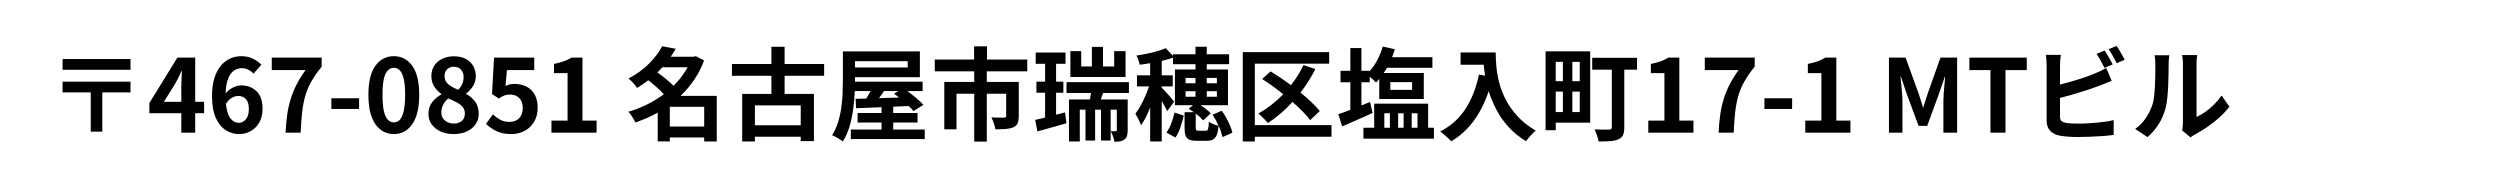
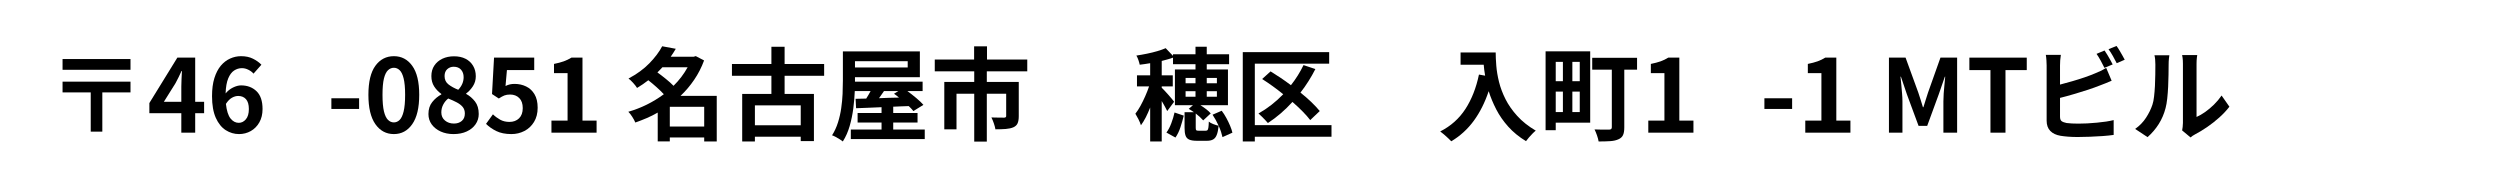
<svg xmlns="http://www.w3.org/2000/svg" width="1366" zoomAndPan="magnify" viewBox="0 0 1024.5 75" height="100" preserveAspectRatio="xMidYMid meet" version="1.0">
  <defs>
    <g />
  </defs>
  <g fill="#000000" fill-opacity="1">
    <g transform="translate(18.776, 54.367)">
      <g>
        <path d="M 6.859 -30.172 L 34.703 -30.172 L 34.703 -25.766 L 6.859 -25.766 Z M 6.859 -20.906 L 34.703 -20.906 L 34.703 -16.5 L 23.156 -16.5 L 23.156 -0.422 L 18.406 -0.422 L 18.406 -16.5 L 6.859 -16.5 Z M 6.859 -20.906 " />
      </g>
    </g>
  </g>
  <g fill="#000000" fill-opacity="1">
    <g transform="translate(60.334, 54.367)">
      <g>
        <path d="M 6.812 -12.641 L 13.969 -12.641 L 13.969 -18.906 C 13.969 -19.789 14 -20.848 14.062 -22.078 C 14.133 -23.316 14.188 -24.379 14.219 -25.266 L 14.047 -25.266 C 13.691 -24.461 13.305 -23.641 12.891 -22.797 C 12.473 -21.953 12.039 -21.113 11.594 -20.281 Z M 23.312 -12.641 L 23.312 -7.984 L 19.656 -7.984 L 19.656 0 L 13.969 0 L 13.969 -7.984 L 0.875 -7.984 L 0.875 -12.141 L 12.344 -30.75 L 19.656 -30.75 L 19.656 -12.641 Z M 23.312 -12.641 " />
      </g>
    </g>
  </g>
  <g fill="#000000" fill-opacity="1">
    <g transform="translate(84.812, 54.367)">
      <g>
        <path d="M 13.016 -4.031 C 14.148 -4.031 15.125 -4.508 15.938 -5.469 C 16.758 -6.426 17.172 -7.832 17.172 -9.688 C 17.172 -11.508 16.773 -12.859 15.984 -13.734 C 15.191 -14.609 14.129 -15.047 12.797 -15.047 C 11.961 -15.047 11.109 -14.801 10.234 -14.312 C 9.367 -13.832 8.547 -12.992 7.766 -11.797 C 8.078 -9.004 8.707 -7.008 9.656 -5.812 C 10.613 -4.625 11.734 -4.031 13.016 -4.031 Z M 22.312 -27.844 L 19.078 -24.188 C 18.547 -24.82 17.844 -25.352 16.969 -25.781 C 16.102 -26.219 15.227 -26.438 14.344 -26.438 C 13.176 -26.438 12.098 -26.109 11.109 -25.453 C 10.129 -24.805 9.328 -23.727 8.703 -22.219 C 8.078 -20.707 7.723 -18.66 7.641 -16.078 C 8.473 -17.109 9.484 -17.914 10.672 -18.5 C 11.867 -19.082 12.969 -19.375 13.969 -19.375 C 16.539 -19.375 18.648 -18.582 20.297 -17 C 21.953 -15.414 22.781 -12.977 22.781 -9.688 C 22.781 -7.582 22.344 -5.758 21.469 -4.219 C 20.594 -2.676 19.422 -1.488 17.953 -0.656 C 16.484 0.164 14.879 0.578 13.141 0.578 C 11.191 0.578 9.375 0.039 7.688 -1.031 C 6 -2.113 4.641 -3.805 3.609 -6.109 C 2.586 -8.41 2.078 -11.363 2.078 -14.969 C 2.078 -17.844 2.398 -20.312 3.047 -22.375 C 3.703 -24.445 4.582 -26.141 5.688 -27.453 C 6.801 -28.766 8.07 -29.738 9.5 -30.375 C 10.926 -31.02 12.414 -31.344 13.969 -31.344 C 15.852 -31.344 17.477 -31 18.844 -30.312 C 20.219 -29.633 21.375 -28.812 22.312 -27.844 Z M 22.312 -27.844 " />
      </g>
    </g>
  </g>
  <g fill="#000000" fill-opacity="1">
    <g transform="translate(109.289, 54.367)">
      <g>
-         <path d="M 7.734 0 C 7.867 -2.656 8.094 -5.113 8.406 -7.375 C 8.727 -9.633 9.203 -11.77 9.828 -13.781 C 10.453 -15.789 11.254 -17.766 12.234 -19.703 C 13.223 -21.641 14.453 -23.617 15.922 -25.641 L 2.078 -25.641 L 2.078 -30.75 L 22.531 -30.75 L 22.531 -27.062 C 20.75 -24.875 19.312 -22.797 18.219 -20.828 C 17.125 -18.859 16.289 -16.836 15.719 -14.766 C 15.156 -12.703 14.75 -10.477 14.5 -8.094 C 14.25 -5.719 14.055 -3.02 13.922 0 Z M 7.734 0 " />
-       </g>
+         </g>
    </g>
  </g>
  <g fill="#000000" fill-opacity="1">
    <g transform="translate(133.767, 54.367)">
      <g>
        <path d="M 2.031 -9.719 L 2.031 -14.094 L 13.391 -14.094 L 13.391 -9.719 Z M 2.031 -9.719 " />
      </g>
    </g>
  </g>
  <g fill="#000000" fill-opacity="1">
    <g transform="translate(149.143, 54.367)">
      <g>
        <path d="M 12.266 0.578 C 9.129 0.578 6.602 -0.773 4.688 -3.484 C 2.781 -6.203 1.828 -10.207 1.828 -15.5 C 1.828 -20.82 2.781 -24.789 4.688 -27.406 C 6.602 -30.031 9.129 -31.344 12.266 -31.344 C 15.391 -31.344 17.898 -30.023 19.797 -27.391 C 21.703 -24.754 22.656 -20.789 22.656 -15.5 C 22.656 -10.207 21.703 -6.203 19.797 -3.484 C 17.898 -0.773 15.391 0.578 12.266 0.578 Z M 12.266 -4.203 C 13.148 -4.203 13.938 -4.539 14.625 -5.219 C 15.32 -5.895 15.867 -7.055 16.266 -8.703 C 16.672 -10.359 16.875 -12.625 16.875 -15.5 C 16.875 -18.383 16.672 -20.629 16.266 -22.234 C 15.867 -23.836 15.32 -24.961 14.625 -25.609 C 13.938 -26.266 13.148 -26.594 12.266 -26.594 C 11.379 -26.594 10.582 -26.266 9.875 -25.609 C 9.164 -24.961 8.609 -23.836 8.203 -22.234 C 7.805 -20.629 7.609 -18.383 7.609 -15.5 C 7.609 -12.625 7.805 -10.359 8.203 -8.703 C 8.609 -7.055 9.164 -5.895 9.875 -5.219 C 10.582 -4.539 11.379 -4.203 12.266 -4.203 Z M 12.266 -4.203 " />
      </g>
    </g>
  </g>
  <g fill="#000000" fill-opacity="1">
    <g transform="translate(173.621, 54.367)">
      <g>
        <path d="M 12.219 0.578 C 10.281 0.578 8.535 0.227 6.984 -0.469 C 5.43 -1.176 4.203 -2.145 3.297 -3.375 C 2.398 -4.613 1.953 -6.035 1.953 -7.641 C 1.953 -9.609 2.473 -11.242 3.516 -12.547 C 4.555 -13.848 5.797 -14.891 7.234 -15.672 L 7.234 -15.875 C 6.035 -16.738 5.055 -17.766 4.297 -18.953 C 3.535 -20.141 3.156 -21.551 3.156 -23.188 C 3.156 -24.852 3.555 -26.285 4.359 -27.484 C 5.16 -28.691 6.258 -29.629 7.656 -30.297 C 9.062 -30.961 10.648 -31.297 12.422 -31.297 C 14.254 -31.297 15.832 -30.957 17.156 -30.281 C 18.488 -29.602 19.52 -28.645 20.25 -27.406 C 20.988 -26.176 21.359 -24.742 21.359 -23.109 C 21.359 -21.586 20.957 -20.219 20.156 -19 C 19.352 -17.781 18.441 -16.805 17.422 -16.078 L 17.422 -15.875 C 18.828 -15.102 20.035 -14.066 21.047 -12.766 C 22.055 -11.461 22.562 -9.754 22.562 -7.641 C 22.562 -6.086 22.129 -4.688 21.266 -3.438 C 20.41 -2.195 19.207 -1.219 17.656 -0.5 C 16.113 0.219 14.301 0.578 12.219 0.578 Z M 14.172 -17.578 C 15.641 -19.129 16.375 -20.848 16.375 -22.734 C 16.375 -23.984 16.02 -25.008 15.312 -25.812 C 14.602 -26.613 13.598 -27.016 12.297 -27.016 C 11.273 -27.016 10.395 -26.68 9.656 -26.016 C 8.926 -25.348 8.562 -24.406 8.562 -23.188 C 8.562 -21.75 9.094 -20.613 10.156 -19.781 C 11.227 -18.945 12.566 -18.211 14.172 -17.578 Z M 12.391 -3.734 C 13.691 -3.734 14.766 -4.086 15.609 -4.797 C 16.453 -5.504 16.875 -6.523 16.875 -7.859 C 16.875 -8.93 16.582 -9.82 16 -10.531 C 15.414 -11.238 14.609 -11.863 13.578 -12.406 C 12.555 -12.945 11.383 -13.477 10.062 -14 C 9.227 -13.344 8.547 -12.516 8.016 -11.516 C 7.492 -10.516 7.234 -9.445 7.234 -8.312 C 7.234 -6.926 7.727 -5.816 8.719 -4.984 C 9.719 -4.148 10.941 -3.734 12.391 -3.734 Z M 12.391 -3.734 " />
      </g>
    </g>
  </g>
  <g fill="#000000" fill-opacity="1">
    <g transform="translate(198.098, 54.367)">
      <g>
        <path d="M 11.469 0.578 C 9.031 0.578 6.973 0.164 5.297 -0.656 C 3.617 -1.488 2.211 -2.473 1.078 -3.609 L 3.906 -7.516 C 4.789 -6.66 5.781 -5.926 6.875 -5.312 C 7.969 -4.707 9.238 -4.406 10.688 -4.406 C 12.289 -4.406 13.598 -4.895 14.609 -5.875 C 15.617 -6.863 16.125 -8.258 16.125 -10.062 C 16.125 -11.863 15.645 -13.238 14.688 -14.188 C 13.738 -15.145 12.488 -15.625 10.938 -15.625 C 10.02 -15.625 9.238 -15.5 8.594 -15.25 C 7.957 -15 7.195 -14.582 6.312 -14 L 3.531 -15.828 L 4.359 -30.75 L 20.828 -30.75 L 20.828 -25.641 L 9.641 -25.641 L 9.062 -19.125 C 9.664 -19.426 10.258 -19.645 10.844 -19.781 C 11.426 -19.914 12.066 -19.984 12.766 -19.984 C 14.484 -19.984 16.062 -19.633 17.5 -18.938 C 18.938 -18.25 20.082 -17.188 20.938 -15.75 C 21.801 -14.312 22.234 -12.469 22.234 -10.219 C 22.234 -7.945 21.734 -6 20.734 -4.375 C 19.742 -2.758 18.43 -1.531 16.797 -0.688 C 15.16 0.156 13.383 0.578 11.469 0.578 Z M 11.469 0.578 " />
      </g>
    </g>
  </g>
  <g fill="#000000" fill-opacity="1">
    <g transform="translate(222.576, 54.367)">
      <g>
        <path d="M 3.406 0 L 3.406 -4.953 L 10.016 -4.953 L 10.016 -24.391 L 4.453 -24.391 L 4.453 -28.172 C 6.004 -28.484 7.336 -28.836 8.453 -29.234 C 9.578 -29.641 10.625 -30.145 11.594 -30.75 L 16.125 -30.75 L 16.125 -4.953 L 21.906 -4.953 L 21.906 0 Z M 3.406 0 " />
      </g>
    </g>
  </g>
  <g fill="#000000" fill-opacity="1">
    <g transform="translate(247.054, 54.367)">
      <g />
    </g>
  </g>
  <g fill="#000000" fill-opacity="1">
    <g transform="translate(256.487, 54.367)">
      <g>
        <path d="M 18 -2.5 L 32.094 -2.5 L 32.094 -10.594 L 18 -10.594 Z M 25.312 -26.812 L 14.969 -26.812 C 14.633 -26.445 14.301 -26.094 13.969 -25.75 C 13.633 -25.406 13.285 -25.051 12.922 -24.688 C 14.035 -23.883 15.203 -22.988 16.422 -22 C 17.641 -21.02 18.676 -20.086 19.531 -19.203 C 21.863 -21.504 23.789 -24.039 25.312 -26.812 Z M 37.234 -15.094 L 37.234 3.609 L 32.094 3.609 L 32.094 1.953 L 18 1.953 L 18 3.578 L 13.047 3.578 L 13.047 -8.234 C 11.609 -7.398 10.113 -6.648 8.562 -5.984 C 7.008 -5.316 5.441 -4.707 3.859 -4.156 C 3.586 -4.852 3.172 -5.633 2.609 -6.5 C 2.055 -7.375 1.52 -8.062 1 -8.562 C 6.258 -10.082 11.109 -12.477 15.547 -15.75 C 14.711 -16.664 13.719 -17.633 12.562 -18.656 C 11.414 -19.688 10.289 -20.629 9.188 -21.484 C 8.488 -20.93 7.75 -20.391 6.969 -19.859 C 6.195 -19.336 5.398 -18.828 4.578 -18.328 C 4.211 -18.941 3.676 -19.633 2.969 -20.406 C 2.258 -21.188 1.629 -21.781 1.078 -22.188 C 4.484 -23.988 7.336 -26.07 9.641 -28.438 C 11.941 -30.812 13.688 -33.133 14.875 -35.406 L 20.453 -34.375 C 20.141 -33.844 19.812 -33.305 19.469 -32.766 C 19.125 -32.234 18.758 -31.688 18.375 -31.125 L 27.812 -31.125 L 28.641 -31.375 L 32.047 -29.594 C 30.992 -26.738 29.641 -24.098 27.984 -21.672 C 26.336 -19.242 24.477 -17.051 22.406 -15.094 Z M 37.234 -15.094 " />
      </g>
    </g>
  </g>
  <g fill="#000000" fill-opacity="1">
    <g transform="translate(298.045, 54.367)">
      <g>
        <path d="M 30.094 -3.031 L 30.094 -11.188 L 11.312 -11.188 L 11.312 -3.031 Z M 39.688 -23.312 L 23.484 -23.312 L 23.484 -15.875 L 35.5 -15.875 L 35.5 3.453 L 30.094 3.453 L 30.094 1.656 L 11.312 1.656 L 11.312 3.609 L 6.109 3.609 L 6.109 -15.875 L 18.078 -15.875 L 18.078 -23.312 L 1.906 -23.312 L 1.906 -28.141 L 18.078 -28.141 L 18.078 -35.203 L 23.484 -35.203 L 23.484 -28.141 L 39.688 -28.141 Z M 39.688 -23.312 " />
      </g>
    </g>
  </g>
  <g fill="#000000" fill-opacity="1">
    <g transform="translate(339.603, 54.367)">
      <g>
        <path d="M 28.547 -17.047 L 22.656 -17.047 C 22.32 -16.547 21.977 -16.051 21.625 -15.562 C 21.281 -15.082 20.941 -14.602 20.609 -14.125 C 21.91 -14.188 23.254 -14.238 24.641 -14.281 C 26.023 -14.32 27.41 -14.352 28.797 -14.375 C 28.16 -14.938 27.484 -15.461 26.766 -15.953 Z M 32.375 -29.297 L 10.766 -29.297 L 10.766 -26.719 L 32.375 -26.719 Z M 26.438 -1.281 L 39.359 -1.281 L 39.359 2.625 L 9.062 2.625 L 9.062 -1.281 L 21.656 -1.281 L 21.656 -4.156 L 11.844 -4.156 L 11.844 -8.062 L 21.656 -8.062 L 21.656 -10.438 C 19.719 -10.352 17.859 -10.273 16.078 -10.203 C 14.305 -10.129 12.688 -10.066 11.219 -10.016 L 11.016 -13.875 L 15.375 -13.969 C 15.676 -14.438 15.977 -14.93 16.281 -15.453 C 16.594 -15.984 16.891 -16.516 17.172 -17.047 L 10.688 -17.047 C 10.602 -14.797 10.398 -12.422 10.078 -9.922 C 9.754 -7.43 9.254 -5.016 8.578 -2.672 C 7.898 -0.336 6.969 1.754 5.781 3.609 C 5.469 3.336 5.039 3.035 4.5 2.703 C 3.969 2.367 3.414 2.047 2.844 1.734 C 2.281 1.43 1.789 1.211 1.375 1.078 C 2.395 -0.523 3.203 -2.273 3.797 -4.172 C 4.398 -6.078 4.844 -8.023 5.125 -10.016 C 5.414 -12.016 5.602 -13.973 5.688 -15.891 C 5.77 -17.816 5.812 -19.613 5.812 -21.281 L 5.812 -33.297 L 37.359 -33.297 L 37.359 -22.734 L 10.766 -22.734 L 10.766 -20.906 L 38.484 -20.906 L 38.484 -17.047 L 32.25 -17.047 C 33.469 -16.148 34.688 -15.191 35.906 -14.172 C 37.125 -13.148 38.094 -12.223 38.812 -11.391 L 34.703 -8.859 C 34.203 -9.492 33.566 -10.172 32.797 -10.891 C 31.742 -10.859 30.68 -10.82 29.609 -10.781 C 28.547 -10.738 27.488 -10.691 26.438 -10.641 L 26.438 -8.062 L 36.406 -8.062 L 36.406 -4.156 L 26.438 -4.156 Z M 26.438 -1.281 " />
      </g>
    </g>
  </g>
  <g fill="#000000" fill-opacity="1">
    <g transform="translate(381.161, 54.367)">
      <g>
        <path d="M 39.812 -25.141 L 23.234 -25.141 L 23.234 -20.781 L 36.328 -20.781 L 36.328 -6.734 C 36.328 -5.547 36.172 -4.586 35.859 -3.859 C 35.555 -3.141 34.977 -2.586 34.125 -2.203 C 33.258 -1.836 32.223 -1.609 31.016 -1.516 C 29.816 -1.422 28.398 -1.375 26.766 -1.375 C 26.648 -2.094 26.43 -2.914 26.109 -3.844 C 25.797 -4.77 25.461 -5.566 25.109 -6.234 C 26.16 -6.203 27.203 -6.18 28.234 -6.172 C 29.273 -6.16 29.961 -6.156 30.297 -6.156 C 30.879 -6.156 31.172 -6.375 31.172 -6.812 L 31.172 -15.953 L 23.234 -15.953 L 23.234 3.656 L 18.078 3.656 L 18.078 -15.953 L 10.812 -15.953 L 10.812 -1.375 L 5.812 -1.375 L 5.812 -20.781 L 18.078 -20.781 L 18.078 -25.141 L 1.906 -25.141 L 1.906 -29.969 L 18.031 -29.969 L 18.031 -35.375 L 23.312 -35.375 L 23.312 -29.969 L 39.812 -29.969 Z M 39.812 -25.141 " />
      </g>
    </g>
  </g>
  <g fill="#000000" fill-opacity="1">
    <g transform="translate(422.719, 54.367)">
      <g>
-         <path d="M 38.531 -33.422 L 38.531 -22.812 L 15.922 -22.812 L 15.922 -33.422 L 20.359 -33.422 L 20.359 -27.141 L 24.734 -27.141 L 24.734 -35.156 L 29.297 -35.156 L 29.297 -27.141 L 33.875 -27.141 L 33.875 -33.422 Z M 10.062 -7.359 L 13.719 -8.312 L 14.297 -3.859 C 12.305 -3.285 10.27 -2.707 8.188 -2.125 C 6.113 -1.539 4.188 -1 2.406 -0.5 L 1.5 -5.234 C 2.102 -5.367 2.738 -5.516 3.406 -5.672 C 4.07 -5.828 4.789 -6 5.562 -6.188 L 5.562 -16.375 L 2 -16.375 L 2 -20.906 L 5.562 -20.906 L 5.562 -28.219 L 1.703 -28.219 L 1.703 -32.828 L 13.922 -32.828 L 13.922 -28.219 L 10.062 -28.219 L 10.062 -20.906 L 13.047 -20.906 L 13.047 -16.375 L 10.062 -16.375 Z M 39.906 -16.25 L 29.297 -16.25 C 29.129 -15.781 28.969 -15.32 28.812 -14.875 C 28.664 -14.438 28.523 -14.008 28.391 -13.594 L 39.406 -13.594 L 39.406 -0.922 C 39.406 -0.055 39.312 0.688 39.125 1.312 C 38.945 1.938 38.582 2.441 38.031 2.828 C 37.5 3.211 36.914 3.457 36.281 3.562 C 35.645 3.676 34.883 3.734 34 3.734 C 33.914 3.078 33.711 2.332 33.391 1.5 C 33.078 0.664 32.754 -0.039 32.422 -0.625 C 32.891 -0.594 33.316 -0.578 33.703 -0.578 C 34.098 -0.578 34.363 -0.578 34.5 -0.578 C 34.801 -0.609 34.953 -0.766 34.953 -1.047 L 34.953 -9.438 L 32.422 -9.438 L 32.422 3.234 L 28.469 3.234 L 28.469 -9.438 L 26.062 -9.438 L 26.062 3.234 L 22.109 3.234 L 22.109 -9.438 L 19.781 -9.438 L 19.781 3.609 L 15.344 3.609 L 15.344 -13.594 L 23.906 -13.594 C 23.977 -14.031 24.055 -14.473 24.141 -14.922 C 24.223 -15.367 24.305 -15.812 24.391 -16.25 L 14.344 -16.25 L 14.344 -20.703 L 39.906 -20.703 Z M 39.906 -16.25 " />
-       </g>
+         </g>
    </g>
  </g>
  <g fill="#000000" fill-opacity="1">
    <g transform="translate(464.277, 54.367)">
      <g>
        <path d="M 17.422 2 L 13.719 -0.047 C 14.488 -1.066 15.156 -2.332 15.719 -3.844 C 16.289 -5.352 16.734 -6.828 17.047 -8.266 L 20.828 -6.984 C 20.461 -5.461 20.008 -3.875 19.469 -2.219 C 18.926 -0.57 18.242 0.832 17.422 2 Z M 21.578 -17 L 21.578 -14.719 L 25.641 -14.719 L 25.641 -17 Z M 21.578 -22.438 L 21.578 -20.234 L 25.641 -20.234 L 25.641 -22.438 Z M 34.406 -22.438 L 30.25 -22.438 L 30.25 -20.234 L 34.406 -20.234 Z M 34.406 -14.719 L 34.406 -17 L 30.25 -17 L 30.25 -14.719 Z M 40.766 0 L 36.703 1.828 C 36.555 1.16 36.352 0.426 36.094 -0.375 C 35.832 -1.176 35.508 -1.992 35.125 -2.828 C 34.957 -1.191 34.691 0.066 34.328 0.953 C 33.973 1.836 33.473 2.453 32.828 2.797 C 32.191 3.148 31.363 3.328 30.344 3.328 L 26.219 3.328 C 24.832 3.328 23.77 3.16 23.031 2.828 C 22.301 2.492 21.805 1.938 21.547 1.156 C 21.285 0.383 21.156 -0.648 21.156 -1.953 L 21.156 -8.391 L 24.984 -8.391 C 24.617 -8.641 24.266 -8.879 23.922 -9.109 C 23.578 -9.348 23.223 -9.566 22.859 -9.766 L 24.609 -11.266 L 17.203 -11.266 L 17.203 -25.891 L 25.641 -25.891 L 25.641 -28.062 L 16.422 -28.062 L 16.422 -30.75 C 15.723 -30.477 14.977 -30.238 14.188 -30.031 C 13.406 -29.82 12.609 -29.609 11.797 -29.391 L 11.797 -23.484 L 16.328 -23.484 L 16.328 -18.953 L 11.797 -18.953 L 11.797 -18.406 C 12.109 -18.133 12.504 -17.734 12.984 -17.203 C 13.473 -16.68 13.988 -16.113 14.531 -15.5 C 15.07 -14.895 15.555 -14.332 15.984 -13.812 C 16.41 -13.301 16.707 -12.922 16.875 -12.672 L 14.047 -8.859 C 13.797 -9.41 13.469 -10.047 13.062 -10.766 C 12.664 -11.484 12.242 -12.219 11.797 -12.969 L 11.797 3.609 L 7.062 3.609 L 7.062 -10.312 C 6.508 -8.895 5.914 -7.562 5.281 -6.312 C 4.645 -5.07 3.977 -3.977 3.281 -3.031 C 3.062 -3.75 2.723 -4.566 2.266 -5.484 C 1.805 -6.398 1.383 -7.16 1 -7.766 C 1.719 -8.68 2.414 -9.754 3.094 -10.984 C 3.77 -12.223 4.41 -13.523 5.016 -14.891 C 5.629 -16.266 6.16 -17.617 6.609 -18.953 L 1.656 -18.953 L 1.656 -23.484 L 7.062 -23.484 L 7.062 -28.469 C 6.344 -28.352 5.625 -28.238 4.906 -28.125 C 4.188 -28.02 3.477 -27.926 2.781 -27.844 C 2.676 -28.375 2.5 -29.004 2.25 -29.734 C 2 -30.473 1.719 -31.094 1.406 -31.594 C 2.852 -31.812 4.316 -32.07 5.797 -32.375 C 7.273 -32.676 8.672 -33.02 9.984 -33.406 C 11.305 -33.801 12.453 -34.207 13.422 -34.625 L 16.422 -31.469 L 16.422 -32.125 L 25.641 -32.125 L 25.641 -35.203 L 30.25 -35.203 L 30.25 -32.125 L 39.406 -32.125 L 39.406 -28.062 L 30.25 -28.062 L 30.25 -25.891 L 38.938 -25.891 L 38.938 -11.266 L 27.641 -11.266 C 28.492 -10.734 29.297 -10.176 30.047 -9.594 C 30.797 -9.02 31.406 -8.453 31.875 -7.891 L 28.797 -5.031 C 27.992 -5.945 26.973 -6.891 25.734 -7.859 L 25.734 -2 C 25.734 -1.469 25.801 -1.133 25.938 -1 C 26.07 -0.863 26.406 -0.797 26.938 -0.797 L 29.797 -0.797 C 30.129 -0.797 30.379 -0.875 30.547 -1.031 C 30.711 -1.195 30.836 -1.551 30.922 -2.094 C 31.004 -2.633 31.062 -3.445 31.094 -4.531 C 31.508 -4.164 32.129 -3.82 32.953 -3.5 C 33.785 -3.188 34.508 -2.961 35.125 -2.828 C 34.406 -4.43 33.57 -5.941 32.625 -7.359 L 36.375 -8.984 C 37.062 -8.086 37.695 -7.098 38.281 -6.016 C 38.863 -4.941 39.375 -3.883 39.812 -2.844 C 40.258 -1.801 40.578 -0.852 40.766 0 Z M 40.766 0 " />
      </g>
    </g>
  </g>
  <g fill="#000000" fill-opacity="1">
    <g transform="translate(505.835, 54.367)">
      <g>
        <path d="M 39.812 -3.078 L 39.812 1.656 L 8.391 1.656 L 8.391 3.609 L 3.453 3.609 L 3.453 -33 L 38.859 -33 L 38.859 -28.266 L 8.391 -28.266 L 8.391 -3.078 Z M 35 -8.859 L 31.094 -5.156 C 30.258 -6.258 29.211 -7.445 27.953 -8.719 C 26.691 -10 25.312 -11.289 23.812 -12.594 C 20.688 -9.156 17.332 -6.273 13.75 -3.953 C 13.477 -4.305 13.102 -4.723 12.625 -5.203 C 12.156 -5.691 11.676 -6.176 11.188 -6.656 C 10.707 -7.145 10.273 -7.547 9.891 -7.859 C 13.547 -9.91 16.926 -12.539 20.031 -15.75 C 17.125 -18.102 14.242 -20.18 11.391 -21.984 L 14.844 -25.109 C 16.164 -24.305 17.539 -23.426 18.969 -22.469 C 20.395 -21.508 21.801 -20.504 23.188 -19.453 C 25.207 -22.004 26.926 -24.75 28.344 -27.688 L 33.203 -26.062 C 32.348 -24.375 31.406 -22.719 30.375 -21.094 C 29.352 -19.469 28.258 -17.91 27.094 -16.422 C 28.707 -15.141 30.191 -13.848 31.547 -12.547 C 32.898 -11.242 34.051 -10.016 35 -8.859 Z M 35 -8.859 " />
      </g>
    </g>
  </g>
  <g fill="#000000" fill-opacity="1">
    <g transform="translate(547.392, 54.367)">
      <g>
-         <path d="M 22.359 -20.703 L 22.359 -17.547 L 31.297 -17.547 L 31.297 -20.703 Z M 14.047 -12.594 L 15.094 -8.062 C 13.008 -7.125 10.879 -6.176 8.703 -5.219 C 6.523 -4.258 4.5 -3.379 2.625 -2.578 L 1.047 -7.562 C 1.734 -7.781 2.492 -8.039 3.328 -8.344 C 4.16 -8.656 5.047 -8.992 5.984 -9.359 L 5.984 -20.656 L 1.953 -20.656 L 1.953 -25.359 L 5.984 -25.359 L 5.984 -34.656 L 10.516 -34.656 L 10.516 -25.359 L 13.922 -25.359 L 13.922 -25.266 C 15.141 -26.598 16.195 -28.133 17.094 -29.875 C 18 -31.625 18.719 -33.426 19.25 -35.281 L 24.188 -34.203 C 24.02 -33.648 23.848 -33.102 23.672 -32.562 C 23.492 -32.02 23.289 -31.473 23.062 -30.922 L 39.609 -30.922 L 39.609 -26.594 L 20.984 -26.594 C 20.797 -26.238 20.582 -25.879 20.344 -25.516 C 20.102 -25.16 19.875 -24.801 19.656 -24.438 L 36.078 -24.438 L 36.078 -13.797 L 17.828 -13.797 L 17.828 -22.031 C 17.641 -21.75 17.426 -21.488 17.188 -21.25 C 16.945 -21.02 16.719 -20.797 16.5 -20.578 C 16.219 -20.879 15.832 -21.25 15.344 -21.688 C 14.863 -22.133 14.391 -22.551 13.922 -22.938 L 13.922 -20.656 L 10.516 -20.656 L 10.516 -11.141 C 11.098 -11.391 11.688 -11.629 12.281 -11.859 C 12.875 -12.098 13.461 -12.344 14.047 -12.594 Z M 19.906 -7.938 L 19.906 -2.031 L 22.188 -2.031 L 22.188 -7.938 Z M 27.812 -7.938 L 25.562 -7.938 L 25.562 -2.031 L 27.812 -2.031 Z M 33.5 -7.938 L 31.125 -7.938 L 31.125 -2.031 L 33.5 -2.031 Z M 37.859 -2.031 L 40.234 -2.031 L 40.234 2.453 L 11.344 2.453 L 11.344 -2.031 L 15.75 -2.031 L 15.75 -11.891 L 37.859 -11.891 Z M 37.859 -2.031 " />
-       </g>
+         </g>
    </g>
  </g>
  <g fill="#000000" fill-opacity="1">
    <g transform="translate(588.95, 54.367)">
      <g>
        <path d="M 9.594 -32.875 L 23.984 -32.875 C 23.984 -31.289 24.066 -29.469 24.234 -27.406 C 24.398 -25.344 24.77 -23.141 25.344 -20.797 C 25.926 -18.461 26.812 -16.109 28 -13.734 C 29.195 -11.367 30.801 -9.078 32.812 -6.859 C 34.82 -4.641 37.352 -2.629 40.406 -0.828 C 40.039 -0.555 39.602 -0.16 39.094 0.359 C 38.582 0.891 38.082 1.43 37.594 1.984 C 37.102 2.547 36.707 3.047 36.406 3.484 C 33.551 1.742 31.125 -0.238 29.125 -2.469 C 27.133 -4.695 25.492 -7.055 24.203 -9.547 C 22.922 -12.047 21.891 -14.531 21.109 -17 C 19.555 -12.344 17.52 -8.297 15 -4.859 C 12.477 -1.422 9.406 1.375 5.781 3.531 C 5.469 3.176 5.035 2.75 4.484 2.25 C 3.93 1.75 3.363 1.238 2.781 0.719 C 2.195 0.207 1.688 -0.195 1.25 -0.5 C 5.57 -2.688 9.016 -5.754 11.578 -9.703 C 14.141 -13.648 15.988 -18.352 17.125 -23.812 L 19.656 -23.359 C 19.52 -24.16 19.398 -24.938 19.297 -25.688 C 19.203 -26.438 19.129 -27.156 19.078 -27.844 L 9.594 -27.844 Z M 9.594 -32.875 " />
      </g>
    </g>
  </g>
  <g fill="#000000" fill-opacity="1">
    <g transform="translate(630.508, 54.367)">
      <g>
        <path d="M 9.969 -29.016 L 7.031 -29.016 L 7.031 -21.078 L 9.969 -21.078 Z M 16.875 -21.078 L 16.875 -29.016 L 13.844 -29.016 L 13.844 -21.078 Z M 13.844 -8.438 L 16.875 -8.438 L 16.875 -16.828 L 13.844 -16.828 Z M 7.031 -16.828 L 7.031 -8.438 L 9.969 -8.438 L 9.969 -16.828 Z M 21.156 -33.328 L 21.156 -4.109 L 7.031 -4.109 L 7.031 -1 L 2.875 -1 L 2.875 -33.328 Z M 40.359 -30.672 L 40.359 -25.812 L 35.125 -25.812 L 35.125 -2.125 C 35.125 -0.758 34.945 0.285 34.594 1.016 C 34.25 1.754 33.633 2.316 32.75 2.703 C 31.863 3.117 30.754 3.375 29.422 3.469 C 28.098 3.562 26.492 3.609 24.609 3.609 C 24.492 2.891 24.27 2.051 23.938 1.094 C 23.602 0.145 23.27 -0.66 22.938 -1.328 C 23.738 -1.297 24.547 -1.273 25.359 -1.266 C 26.18 -1.254 26.914 -1.25 27.562 -1.25 C 28.219 -1.25 28.672 -1.25 28.922 -1.25 C 29.648 -1.25 30.016 -1.566 30.016 -2.203 L 30.016 -25.812 L 21.984 -25.812 L 21.984 -30.672 Z M 40.359 -30.672 " />
      </g>
    </g>
  </g>
  <g fill="#000000" fill-opacity="1">
    <g transform="translate(672.066, 54.367)">
      <g>
        <path d="M 3.406 0 L 3.406 -4.953 L 10.016 -4.953 L 10.016 -24.391 L 4.453 -24.391 L 4.453 -28.172 C 6.004 -28.484 7.336 -28.836 8.453 -29.234 C 9.578 -29.641 10.625 -30.145 11.594 -30.75 L 16.125 -30.75 L 16.125 -4.953 L 21.906 -4.953 L 21.906 0 Z M 3.406 0 " />
      </g>
    </g>
  </g>
  <g fill="#000000" fill-opacity="1">
    <g transform="translate(696.544, 54.367)">
      <g>
-         <path d="M 7.734 0 C 7.867 -2.656 8.094 -5.113 8.406 -7.375 C 8.727 -9.633 9.203 -11.77 9.828 -13.781 C 10.453 -15.789 11.254 -17.766 12.234 -19.703 C 13.223 -21.641 14.453 -23.617 15.922 -25.641 L 2.078 -25.641 L 2.078 -30.75 L 22.531 -30.75 L 22.531 -27.062 C 20.75 -24.875 19.312 -22.797 18.219 -20.828 C 17.125 -18.859 16.289 -16.836 15.719 -14.766 C 15.156 -12.703 14.75 -10.477 14.5 -8.094 C 14.25 -5.719 14.055 -3.02 13.922 0 Z M 7.734 0 " />
-       </g>
+         </g>
    </g>
  </g>
  <g fill="#000000" fill-opacity="1">
    <g transform="translate(721.021, 54.367)">
      <g>
        <path d="M 2.031 -9.719 L 2.031 -14.094 L 13.391 -14.094 L 13.391 -9.719 Z M 2.031 -9.719 " />
      </g>
    </g>
  </g>
  <g fill="#000000" fill-opacity="1">
    <g transform="translate(736.398, 54.367)">
      <g>
        <path d="M 3.406 0 L 3.406 -4.953 L 10.016 -4.953 L 10.016 -24.391 L 4.453 -24.391 L 4.453 -28.172 C 6.004 -28.484 7.336 -28.836 8.453 -29.234 C 9.578 -29.641 10.625 -30.145 11.594 -30.75 L 16.125 -30.75 L 16.125 -4.953 L 21.906 -4.953 L 21.906 0 Z M 3.406 0 " />
      </g>
    </g>
  </g>
  <g fill="#000000" fill-opacity="1">
    <g transform="translate(760.875, 54.367)">
      <g />
    </g>
  </g>
  <g fill="#000000" fill-opacity="1">
    <g transform="translate(770.309, 54.367)">
      <g>
        <path d="M 3.781 0 L 3.781 -30.75 L 10.594 -30.75 L 15.828 -16.375 C 16.16 -15.438 16.477 -14.457 16.781 -13.438 C 17.094 -12.426 17.398 -11.426 17.703 -10.438 L 17.906 -10.438 C 18.238 -11.426 18.551 -12.426 18.844 -13.438 C 19.133 -14.457 19.445 -15.438 19.781 -16.375 L 24.891 -30.75 L 31.719 -30.75 L 31.719 0 L 26.094 0 L 26.094 -12.844 C 26.094 -13.812 26.133 -14.895 26.219 -16.094 C 26.301 -17.301 26.406 -18.5 26.531 -19.688 C 26.656 -20.883 26.758 -21.969 26.844 -22.938 L 26.688 -22.938 L 24.188 -15.703 L 19.453 -2.781 L 15.922 -2.781 L 11.141 -15.703 L 8.688 -22.938 L 8.516 -22.938 C 8.629 -21.969 8.738 -20.883 8.844 -19.688 C 8.957 -18.5 9.062 -17.301 9.156 -16.094 C 9.258 -14.895 9.312 -13.812 9.312 -12.844 L 9.312 0 Z M 3.781 0 " />
      </g>
    </g>
  </g>
  <g fill="#000000" fill-opacity="1">
    <g transform="translate(805.799, 54.367)">
      <g>
        <path d="M 9.891 0 L 9.891 -25.641 L 1.25 -25.641 L 1.25 -30.75 L 24.766 -30.75 L 24.766 -25.641 L 16.047 -25.641 L 16.047 0 Z M 9.891 0 " />
      </g>
    </g>
  </g>
  <g fill="#000000" fill-opacity="1">
    <g transform="translate(831.773, 54.367)">
      <g>
        <path d="M 34 -27.969 L 30.625 -26.562 C 30.219 -27.414 29.711 -28.391 29.109 -29.484 C 28.516 -30.578 27.941 -31.516 27.391 -32.297 L 30.672 -33.672 C 31.035 -33.172 31.422 -32.57 31.828 -31.875 C 32.242 -31.188 32.645 -30.492 33.031 -29.797 C 33.426 -29.109 33.75 -28.5 34 -27.969 Z M 12.422 -14.25 L 12.422 -6.562 C 12.422 -5.676 12.633 -5.066 13.062 -4.734 C 13.5 -4.398 14.188 -4.141 15.125 -3.953 C 15.758 -3.867 16.484 -3.805 17.297 -3.766 C 18.117 -3.723 19.004 -3.703 19.953 -3.703 C 21.035 -3.703 22.234 -3.734 23.547 -3.797 C 24.859 -3.867 26.188 -3.969 27.531 -4.094 C 28.875 -4.219 30.141 -4.367 31.328 -4.547 C 32.523 -4.734 33.551 -4.938 34.406 -5.156 L 34.406 0.922 C 33.102 1.109 31.594 1.266 29.875 1.391 C 28.164 1.516 26.41 1.609 24.609 1.672 C 22.805 1.742 21.145 1.781 19.625 1.781 C 18.258 1.781 16.973 1.734 15.766 1.641 C 14.566 1.547 13.523 1.426 12.641 1.281 C 10.836 0.977 9.438 0.316 8.438 -0.703 C 7.438 -1.734 6.938 -3.133 6.938 -4.906 L 6.938 -27.562 C 6.938 -28.031 6.91 -28.707 6.859 -29.594 C 6.805 -30.477 6.723 -31.238 6.609 -31.875 L 12.766 -31.875 C 12.648 -31.238 12.562 -30.504 12.5 -29.672 C 12.445 -28.836 12.422 -28.133 12.422 -27.562 L 12.422 -19.703 C 14.055 -20.117 15.742 -20.582 17.484 -21.094 C 19.234 -21.602 20.922 -22.133 22.547 -22.688 C 24.172 -23.25 25.594 -23.789 26.812 -24.312 C 27.562 -24.613 28.301 -24.938 29.031 -25.281 C 29.77 -25.633 30.539 -26.062 31.344 -26.562 L 33.578 -21.281 C 32.773 -20.945 31.938 -20.598 31.062 -20.234 C 30.195 -19.879 29.414 -19.578 28.719 -19.328 C 27.332 -18.773 25.711 -18.191 23.859 -17.578 C 22.004 -16.973 20.082 -16.379 18.094 -15.797 C 16.113 -15.211 14.223 -14.695 12.422 -14.25 Z M 32.297 -34.203 L 35.578 -35.531 C 35.961 -35.031 36.363 -34.426 36.781 -33.719 C 37.195 -33.02 37.598 -32.328 37.984 -31.641 C 38.367 -30.961 38.688 -30.379 38.938 -29.891 L 35.656 -28.469 C 35.219 -29.352 34.691 -30.336 34.078 -31.422 C 33.473 -32.504 32.879 -33.43 32.297 -34.203 Z M 32.297 -34.203 " />
      </g>
    </g>
  </g>
  <g fill="#000000" fill-opacity="1">
    <g transform="translate(873.331, 54.367)">
      <g>
        <path d="M 6.734 1.828 L 1.656 -1.531 C 3.488 -2.832 4.977 -4.367 6.125 -6.141 C 7.281 -7.922 8.148 -9.695 8.734 -11.469 C 9.035 -12.352 9.258 -13.469 9.406 -14.812 C 9.562 -16.156 9.68 -17.602 9.766 -19.156 C 9.848 -20.707 9.895 -22.242 9.906 -23.766 C 9.926 -25.297 9.938 -26.688 9.938 -27.938 C 9.938 -28.758 9.906 -29.469 9.844 -30.062 C 9.789 -30.664 9.695 -31.219 9.562 -31.719 L 15.672 -31.719 C 15.641 -31.633 15.582 -31.203 15.5 -30.422 C 15.414 -29.648 15.375 -28.832 15.375 -27.969 C 15.375 -26.75 15.359 -25.336 15.328 -23.734 C 15.305 -22.129 15.254 -20.473 15.172 -18.766 C 15.086 -17.055 14.961 -15.445 14.797 -13.938 C 14.629 -12.426 14.406 -11.145 14.125 -10.094 C 13.52 -7.738 12.586 -5.555 11.328 -3.547 C 10.066 -1.547 8.535 0.242 6.734 1.828 Z M 24.359 1.953 L 20.906 -0.922 C 20.988 -1.305 21.062 -1.773 21.125 -2.328 C 21.195 -2.879 21.234 -3.43 21.234 -3.984 L 21.234 -28.219 C 21.234 -29.164 21.188 -29.984 21.094 -30.672 C 21 -31.367 20.938 -31.742 20.906 -31.797 L 27.094 -31.797 C 27.07 -31.742 27.02 -31.363 26.938 -30.656 C 26.852 -29.945 26.812 -29.117 26.812 -28.172 L 26.812 -6.438 C 27.945 -6.938 29.125 -7.613 30.344 -8.469 C 31.562 -9.332 32.758 -10.336 33.938 -11.484 C 35.113 -12.641 36.16 -13.883 37.078 -15.219 L 40.281 -10.641 C 39.133 -9.141 37.758 -7.672 36.156 -6.234 C 34.551 -4.797 32.875 -3.477 31.125 -2.281 C 29.383 -1.094 27.738 -0.098 26.188 0.703 C 25.738 0.93 25.391 1.141 25.141 1.328 C 24.891 1.523 24.629 1.734 24.359 1.953 Z M 24.359 1.953 " />
      </g>
    </g>
  </g>
</svg>